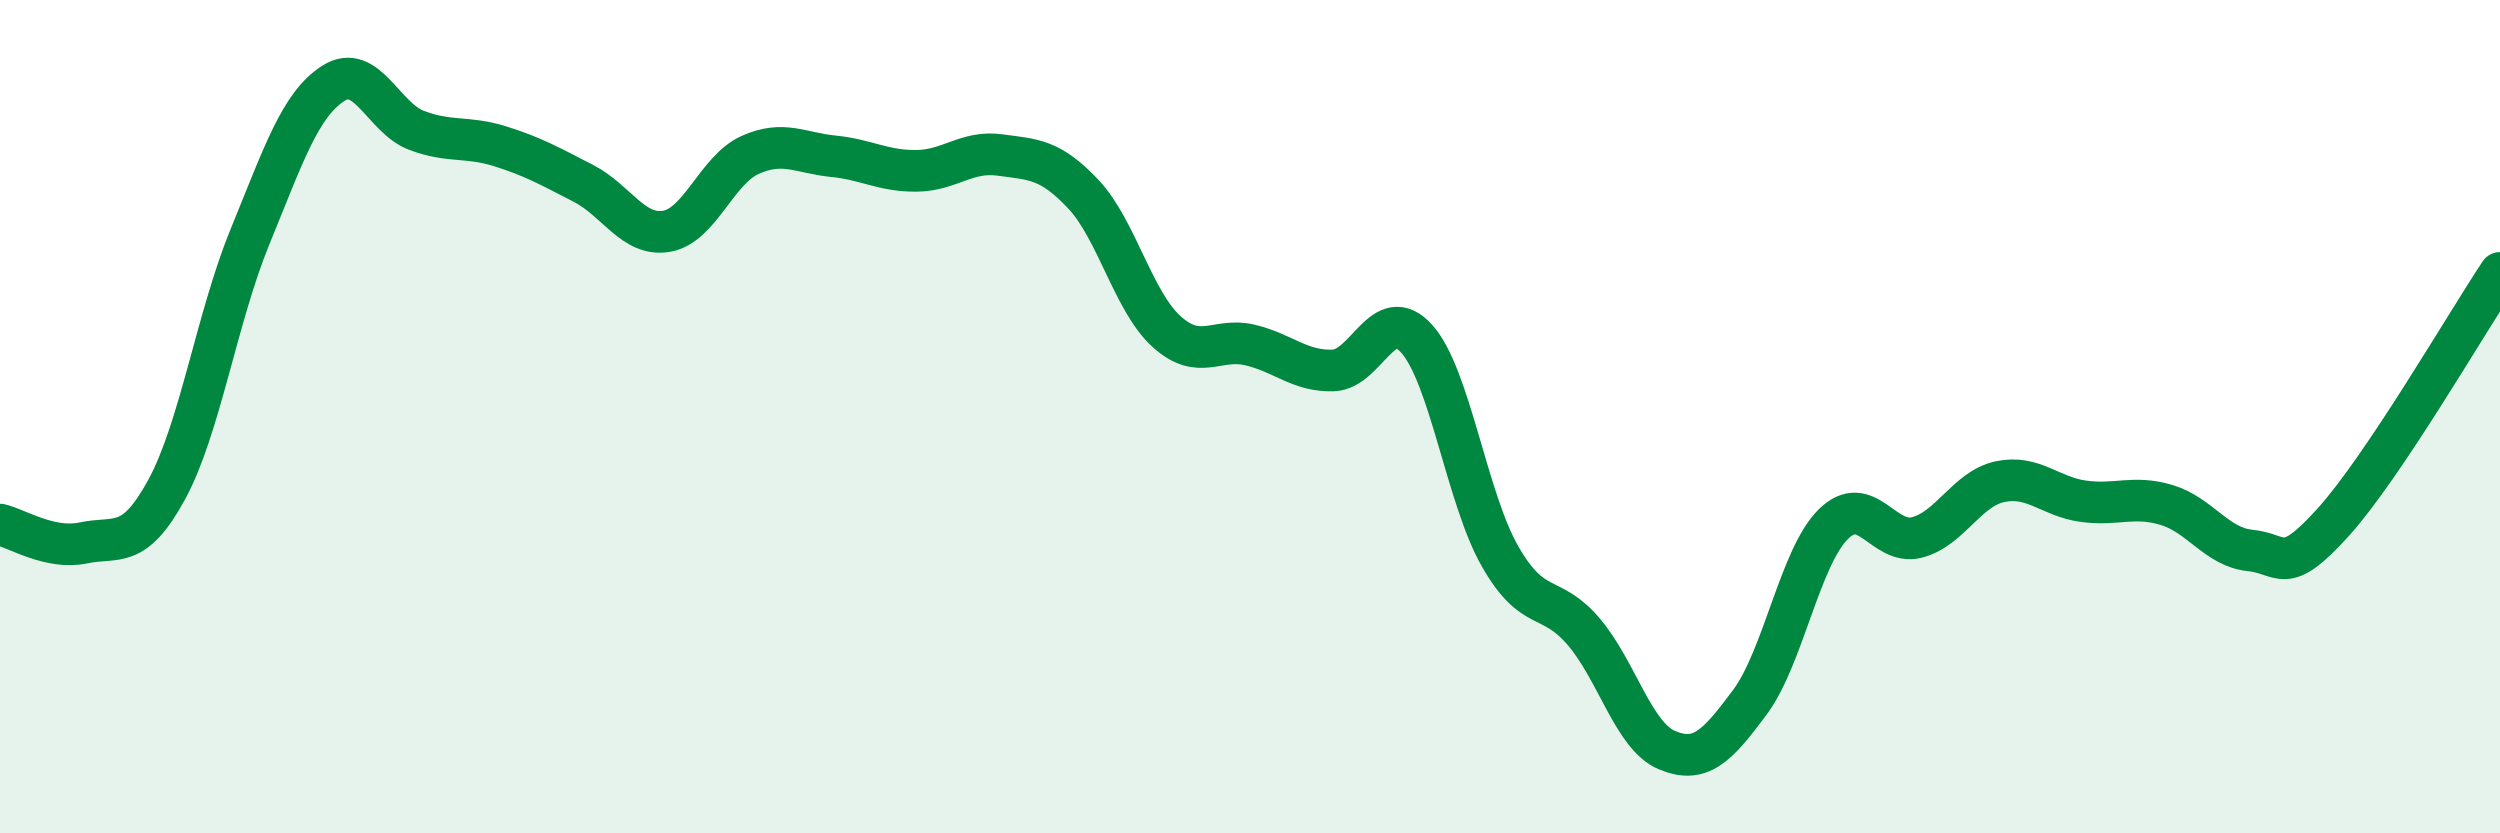
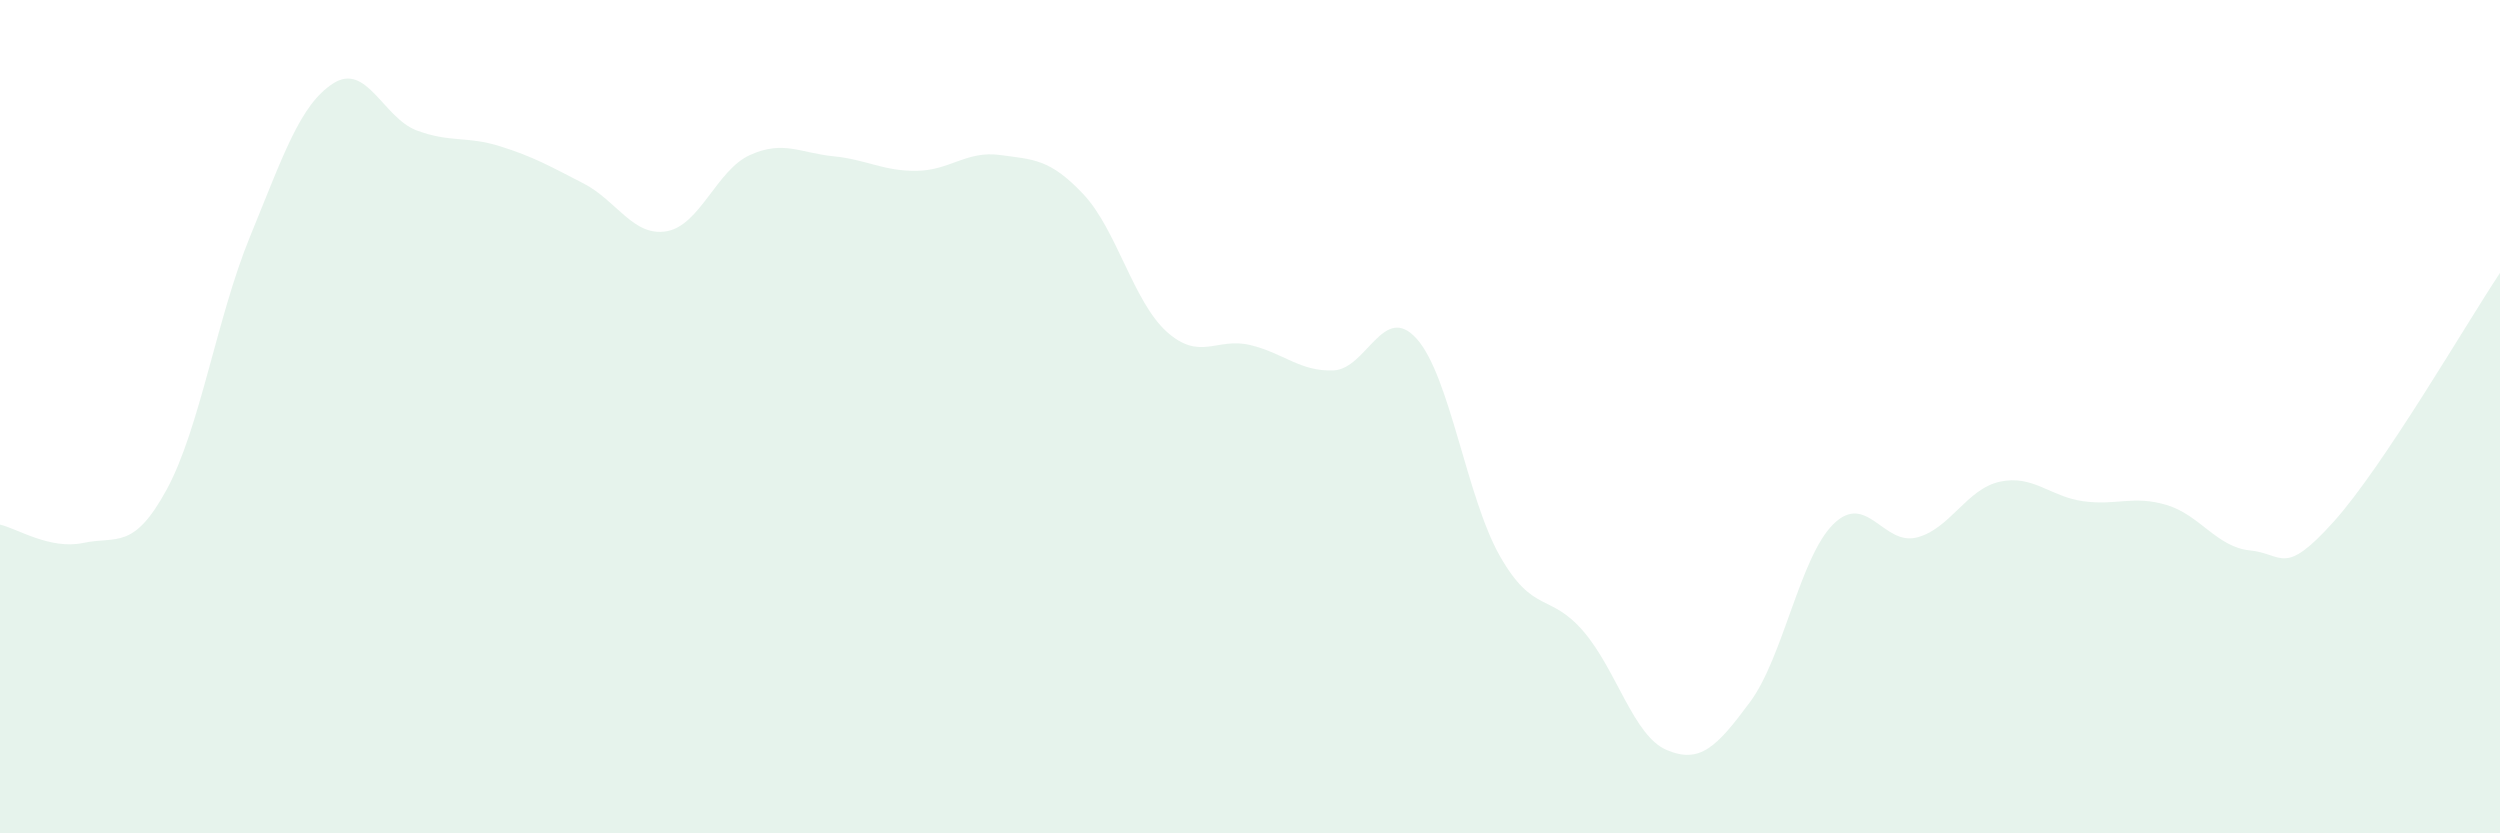
<svg xmlns="http://www.w3.org/2000/svg" width="60" height="20" viewBox="0 0 60 20">
  <path d="M 0,12.59 C 0.4,12.68 1.2,13.2 2,13.03 C 2.8,12.86 3.2,13.22 4,11.75 C 4.8,10.28 5.2,7.63 6,5.68 C 6.8,3.73 7.2,2.51 8,2 C 8.8,1.49 9.2,2.83 10,3.13 C 10.8,3.43 11.2,3.26 12,3.51 C 12.8,3.76 13.2,3.99 14,4.4 C 14.8,4.81 15.2,5.69 16,5.55 C 16.8,5.41 17.2,4.08 18,3.72 C 18.8,3.36 19.2,3.67 20,3.75 C 20.8,3.83 21.2,4.11 22,4.1 C 22.8,4.09 23.2,3.61 24,3.72 C 24.8,3.83 25.2,3.81 26,4.66 C 26.8,5.51 27.2,7.24 28,7.96 C 28.8,8.68 29.2,8.09 30,8.28 C 30.8,8.47 31.2,8.92 32,8.89 C 32.8,8.86 33.2,7.24 34,8.13 C 34.8,9.02 35.2,11.95 36,13.35 C 36.8,14.75 37.2,14.22 38,15.15 C 38.8,16.08 39.2,17.66 40,18 C 40.8,18.34 41.2,17.93 42,16.85 C 42.8,15.77 43.2,13.37 44,12.58 C 44.8,11.79 45.2,13.1 46,12.9 C 46.8,12.7 47.2,11.73 48,11.56 C 48.8,11.39 49.2,11.92 50,12.03 C 50.8,12.14 51.2,11.88 52,12.12 C 52.8,12.36 53.2,13.13 54,13.21 C 54.8,13.29 54.8,13.86 56,12.53 C 57.2,11.2 59.2,7.75 60,6.55L60 20L0 20Z" fill="#008740" opacity="0.1" stroke-linecap="round" stroke-linejoin="round" />
-   <path d="M 0,12.59 C 0.4,12.68 1.2,13.2 2,13.03 C 2.8,12.86 3.2,13.22 4,11.75 C 4.8,10.28 5.2,7.63 6,5.68 C 6.8,3.73 7.2,2.51 8,2 C 8.8,1.49 9.2,2.83 10,3.13 C 10.8,3.43 11.2,3.26 12,3.51 C 12.8,3.76 13.2,3.99 14,4.4 C 14.8,4.81 15.2,5.69 16,5.55 C 16.8,5.41 17.2,4.08 18,3.72 C 18.8,3.36 19.2,3.67 20,3.75 C 20.8,3.83 21.2,4.11 22,4.1 C 22.8,4.09 23.2,3.61 24,3.72 C 24.8,3.83 25.2,3.81 26,4.66 C 26.8,5.51 27.2,7.24 28,7.96 C 28.8,8.68 29.2,8.09 30,8.28 C 30.8,8.47 31.2,8.92 32,8.89 C 32.8,8.86 33.2,7.24 34,8.13 C 34.8,9.02 35.2,11.95 36,13.35 C 36.8,14.75 37.2,14.22 38,15.15 C 38.8,16.08 39.2,17.66 40,18 C 40.8,18.34 41.2,17.93 42,16.85 C 42.8,15.77 43.2,13.37 44,12.58 C 44.8,11.79 45.2,13.1 46,12.9 C 46.8,12.7 47.2,11.73 48,11.56 C 48.8,11.39 49.2,11.92 50,12.03 C 50.8,12.14 51.2,11.88 52,12.12 C 52.8,12.36 53.2,13.13 54,13.21 C 54.8,13.29 54.8,13.86 56,12.53 C 57.2,11.2 59.2,7.75 60,6.55" stroke="#008740" stroke-width="1" fill="none" stroke-linecap="round" stroke-linejoin="round" />
</svg>